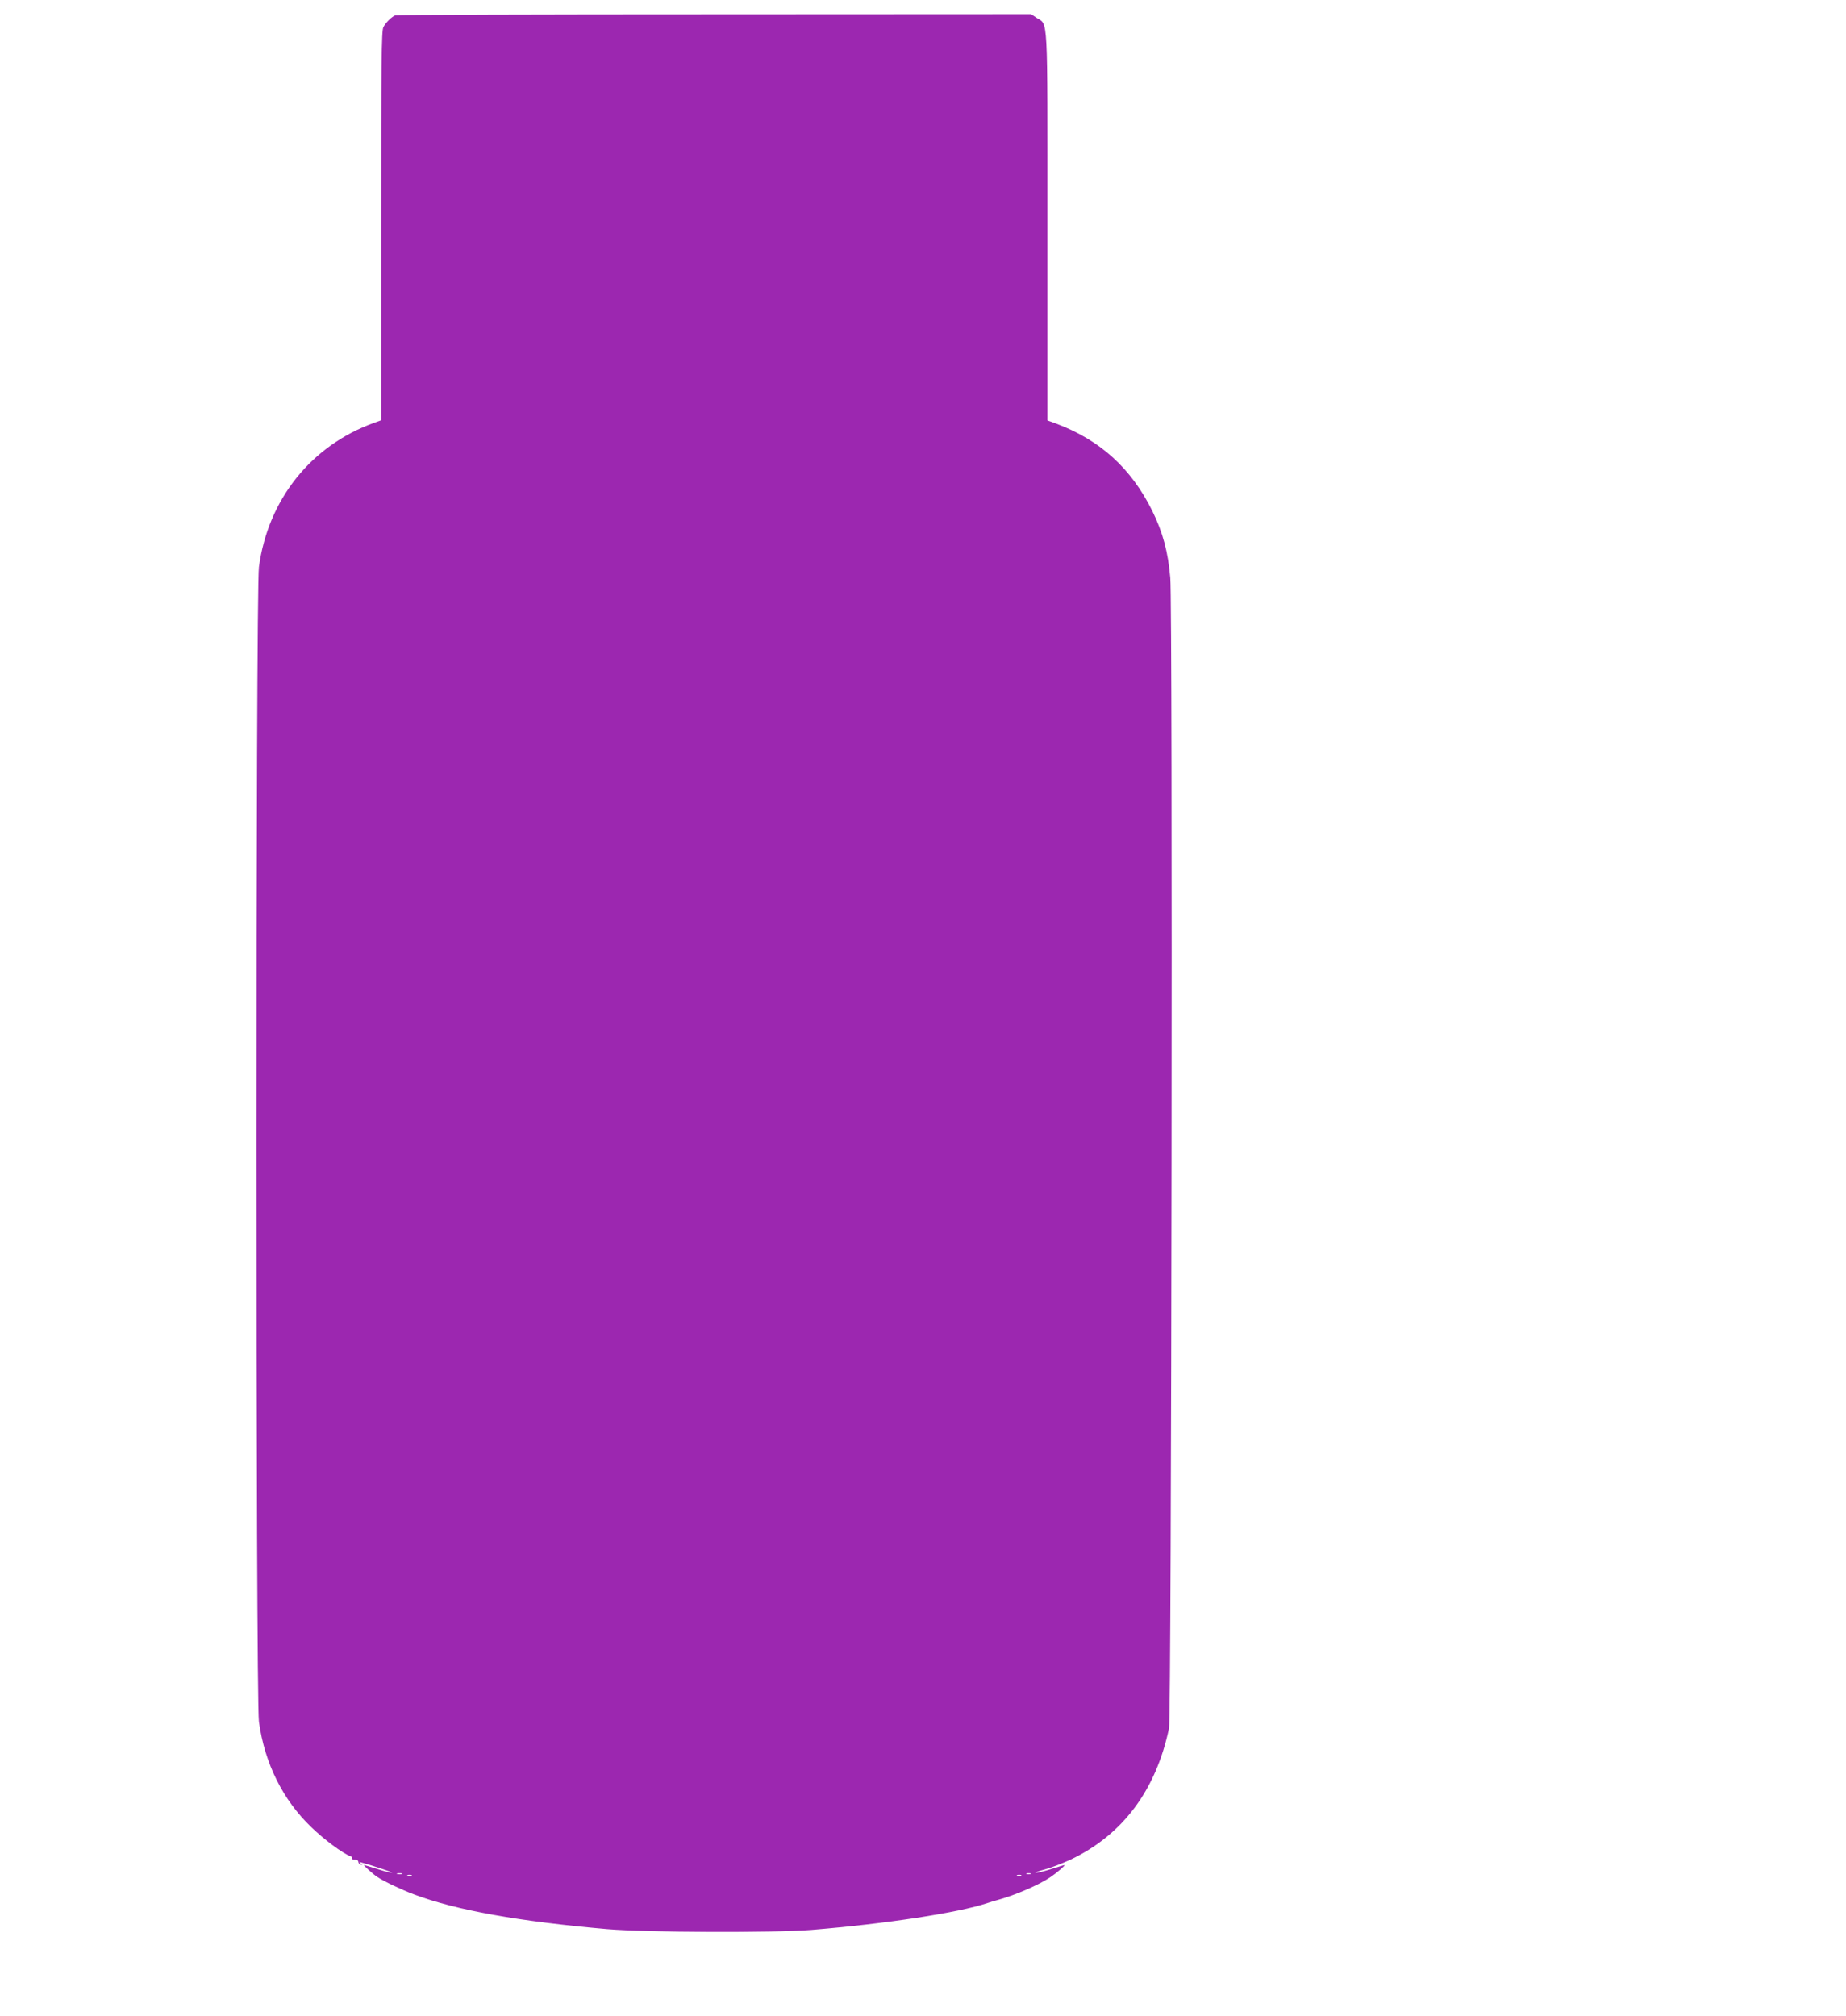
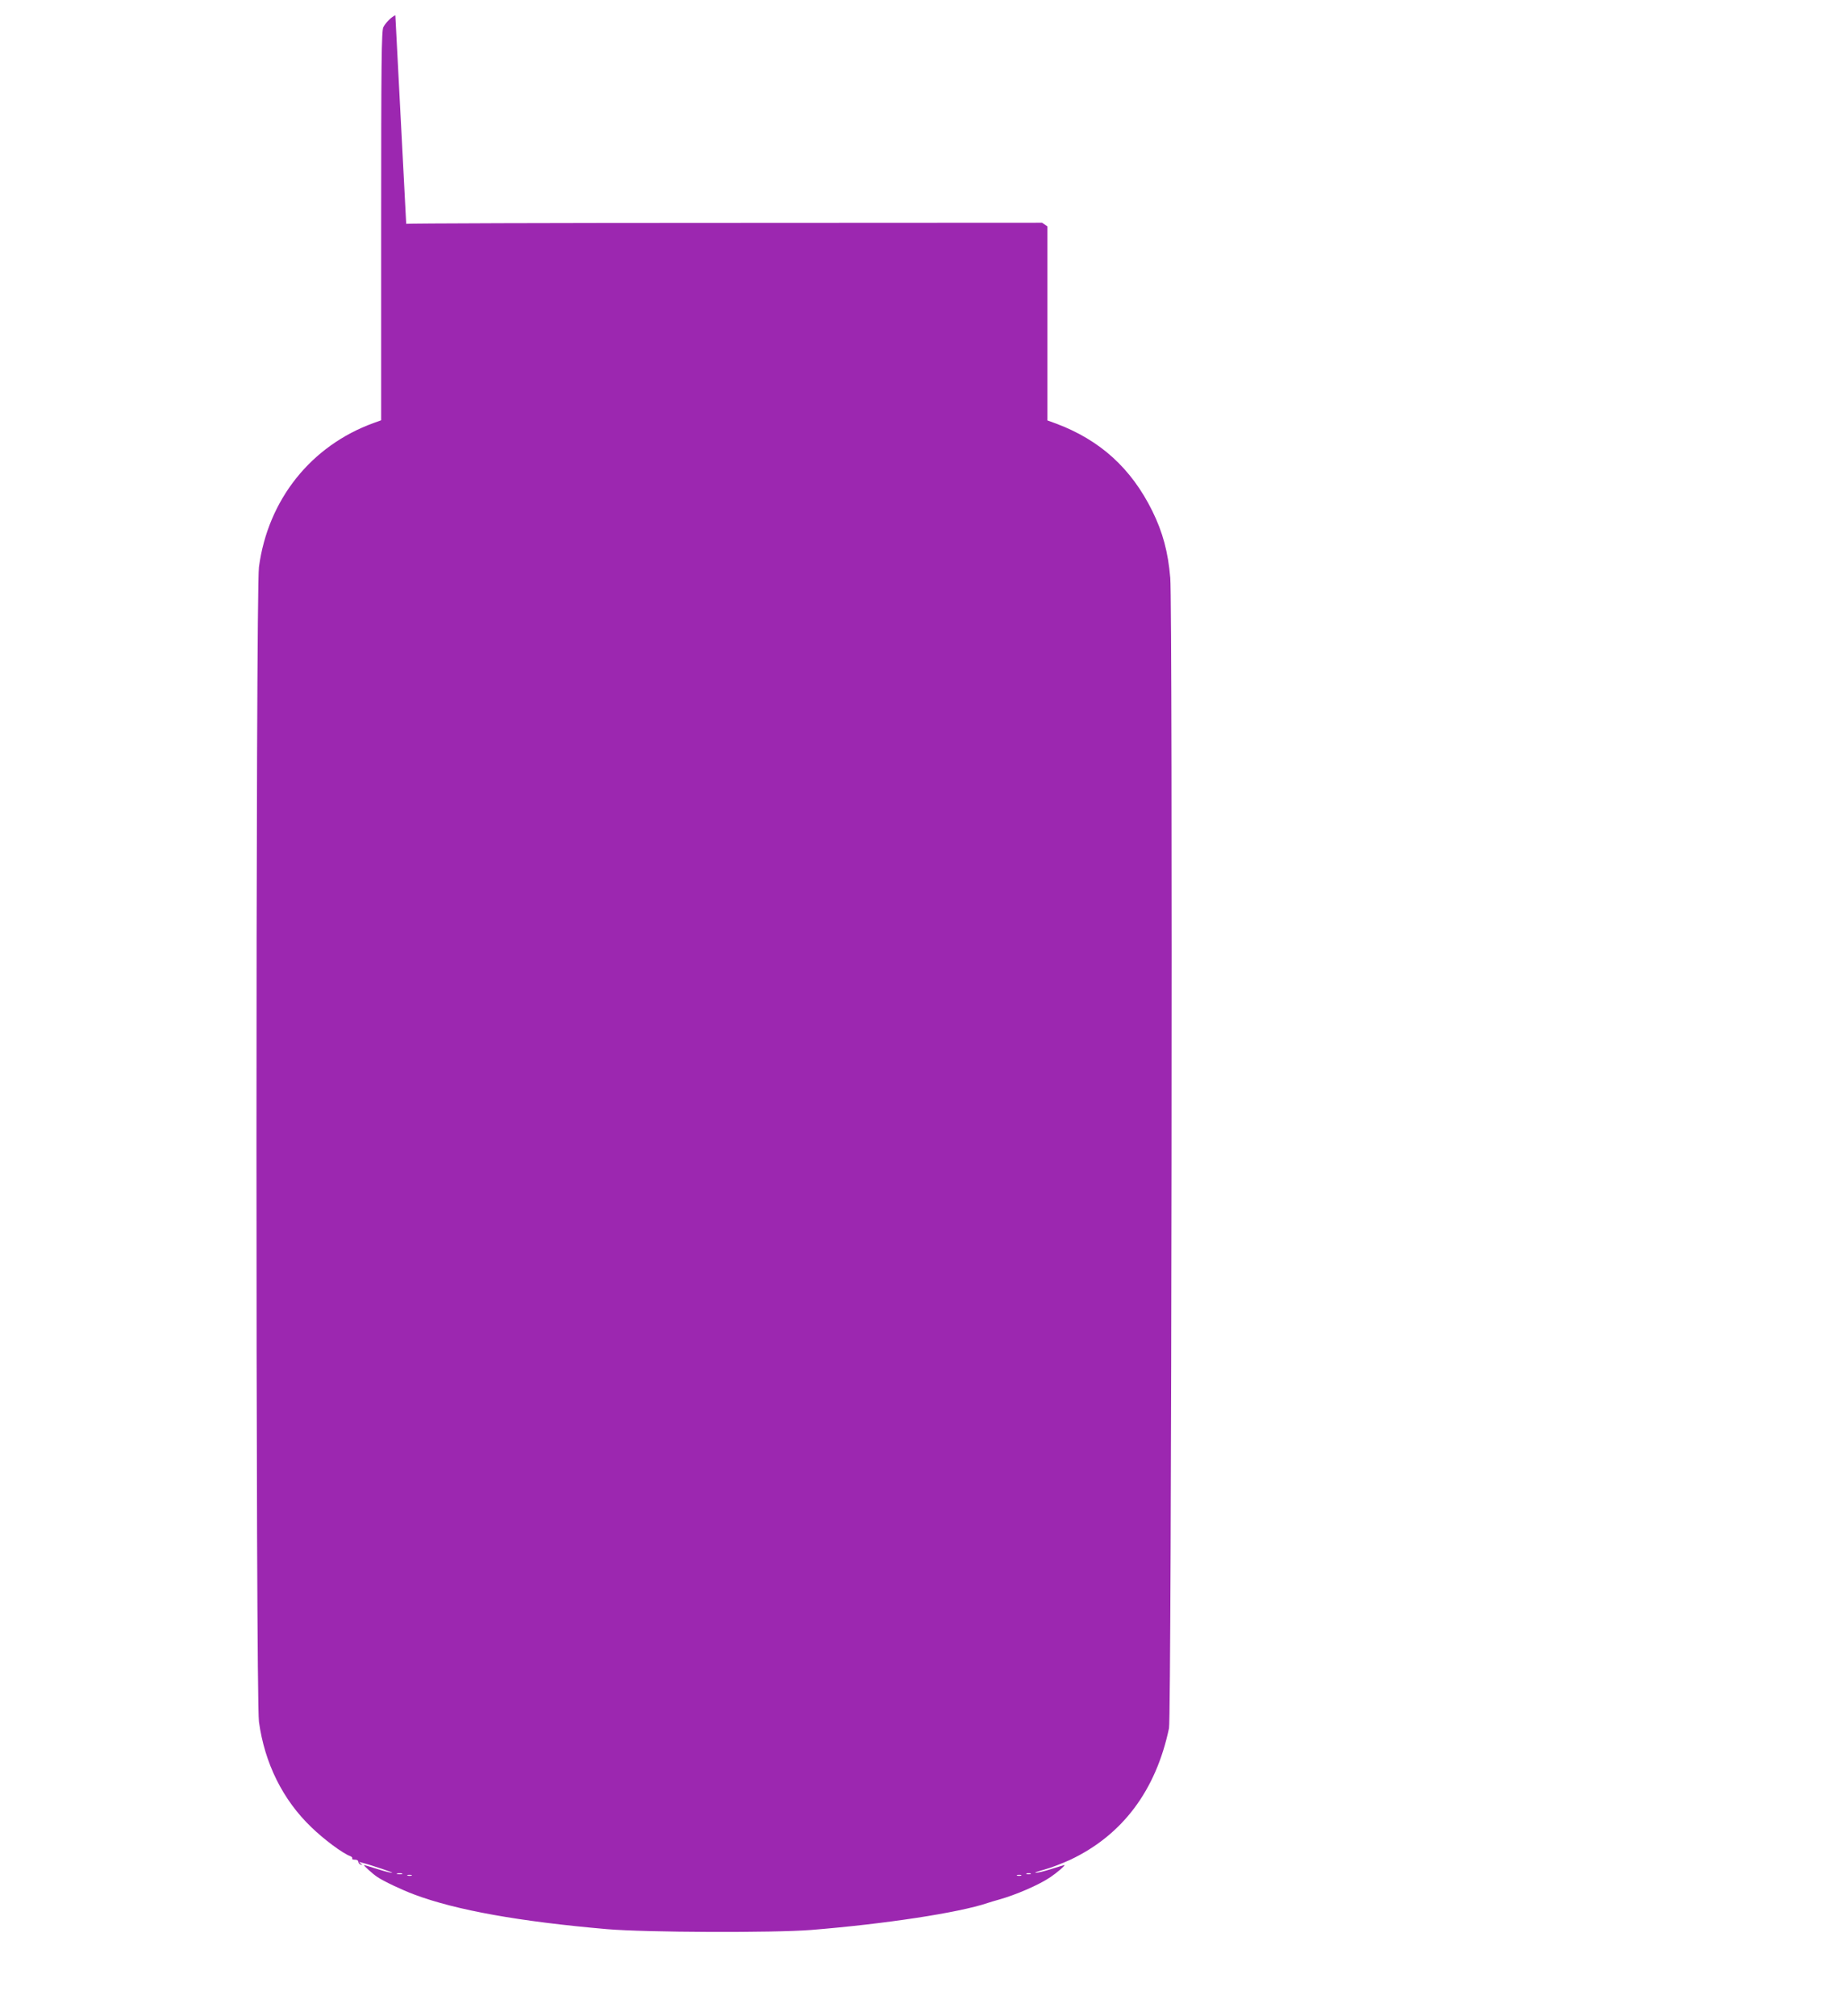
<svg xmlns="http://www.w3.org/2000/svg" version="1.0" width="1172pt" height="1280pt" viewBox="0 0 1172 1280" preserveAspectRatio="xMidYMid meet">
  <g transform="translate(0,1280) scale(0.1,-0.1)" fill="#9c27b0" stroke="none">
-     <path d="M2510 12703 c-23 -9 -60 -45 -76 -75 -12 -23 -14 -221 -14 -1262 l0 -1234 -47 -17 c-398 -144 -672 -487 -729 -915 -21 -157 -21 -7173 0 -7330 36 -263 151 -496 333 -670 79 -77 199 -166 246 -183 10 -4 16 -11 13 -15 -3 -5 5 -8 17 -8 12 1 22 -5 22 -13 0 -8 7 -16 15 -18 13 -4 13 -3 0 7 -13 10 -12 11 5 6 69 -18 207 -65 195 -65 -8 -1 -51 10 -95 24 -44 14 -81 25 -83 25 -8 0 55 -57 84 -76 38 -26 156 -82 234 -111 266 -100 671 -172 1225 -220 249 -21 1054 -24 1295 -5 469 38 936 109 1120 171 14 5 45 14 70 21 108 30 257 94 330 144 39 26 97 76 88 76 -2 0 -39 -11 -83 -25 -44 -14 -89 -25 -100 -24 -11 0 14 9 55 20 41 11 116 40 166 63 331 157 543 440 626 835 16 77 24 7116 8 7302 -14 164 -47 289 -114 425 -134 271 -331 450 -611 555 l-55 20 0 1232 c0 1375 5 1275 -69 1324 l-34 23 -2011 -1 c-1106 0 -2018 -3 -2026 -6z m43 -11800 c-7 -2 -21 -2 -30 0 -10 3 -4 5 12 5 17 0 24 -2 18 -5z m3990 0 c-7 -2 -19 -2 -25 0 -7 3 -2 5 12 5 14 0 19 -2 13 -5z m-3930 -10 c-7 -2 -19 -2 -25 0 -7 3 -2 5 12 5 14 0 19 -2 13 -5z m3870 0 c-7 -2 -19 -2 -25 0 -7 3 -2 5 12 5 14 0 19 -2 13 -5z" />
+     <path d="M2510 12703 c-23 -9 -60 -45 -76 -75 -12 -23 -14 -221 -14 -1262 l0 -1234 -47 -17 c-398 -144 -672 -487 -729 -915 -21 -157 -21 -7173 0 -7330 36 -263 151 -496 333 -670 79 -77 199 -166 246 -183 10 -4 16 -11 13 -15 -3 -5 5 -8 17 -8 12 1 22 -5 22 -13 0 -8 7 -16 15 -18 13 -4 13 -3 0 7 -13 10 -12 11 5 6 69 -18 207 -65 195 -65 -8 -1 -51 10 -95 24 -44 14 -81 25 -83 25 -8 0 55 -57 84 -76 38 -26 156 -82 234 -111 266 -100 671 -172 1225 -220 249 -21 1054 -24 1295 -5 469 38 936 109 1120 171 14 5 45 14 70 21 108 30 257 94 330 144 39 26 97 76 88 76 -2 0 -39 -11 -83 -25 -44 -14 -89 -25 -100 -24 -11 0 14 9 55 20 41 11 116 40 166 63 331 157 543 440 626 835 16 77 24 7116 8 7302 -14 164 -47 289 -114 425 -134 271 -331 450 -611 555 l-55 20 0 1232 l-34 23 -2011 -1 c-1106 0 -2018 -3 -2026 -6z m43 -11800 c-7 -2 -21 -2 -30 0 -10 3 -4 5 12 5 17 0 24 -2 18 -5z m3990 0 c-7 -2 -19 -2 -25 0 -7 3 -2 5 12 5 14 0 19 -2 13 -5z m-3930 -10 c-7 -2 -19 -2 -25 0 -7 3 -2 5 12 5 14 0 19 -2 13 -5z m3870 0 c-7 -2 -19 -2 -25 0 -7 3 -2 5 12 5 14 0 19 -2 13 -5z" />
  </g>
</svg>